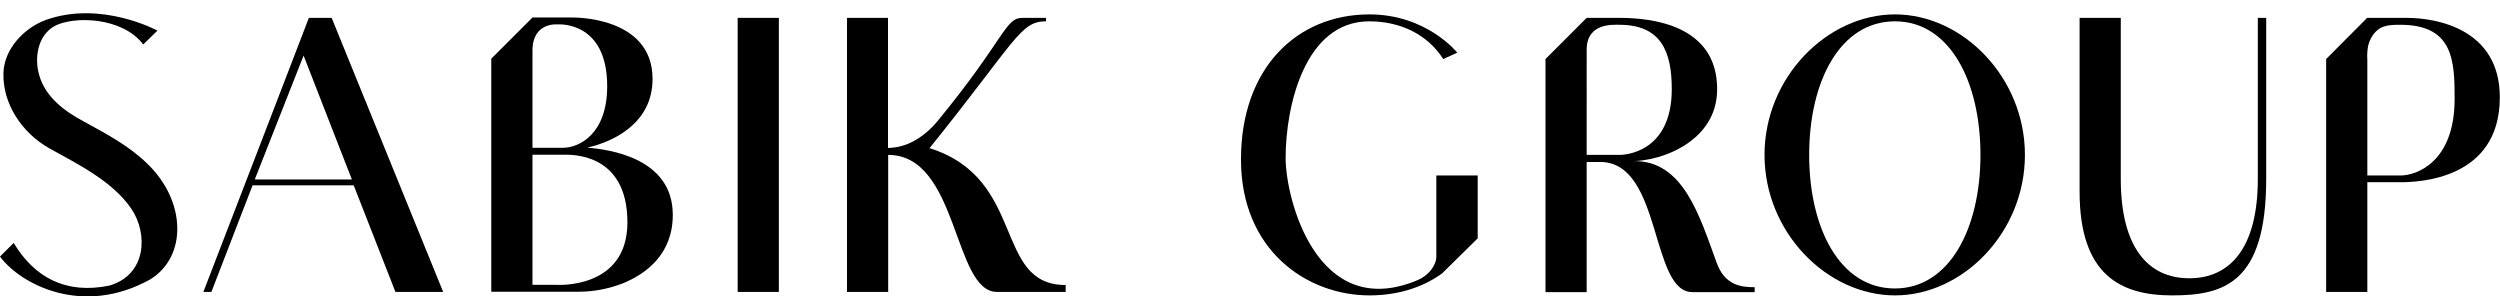
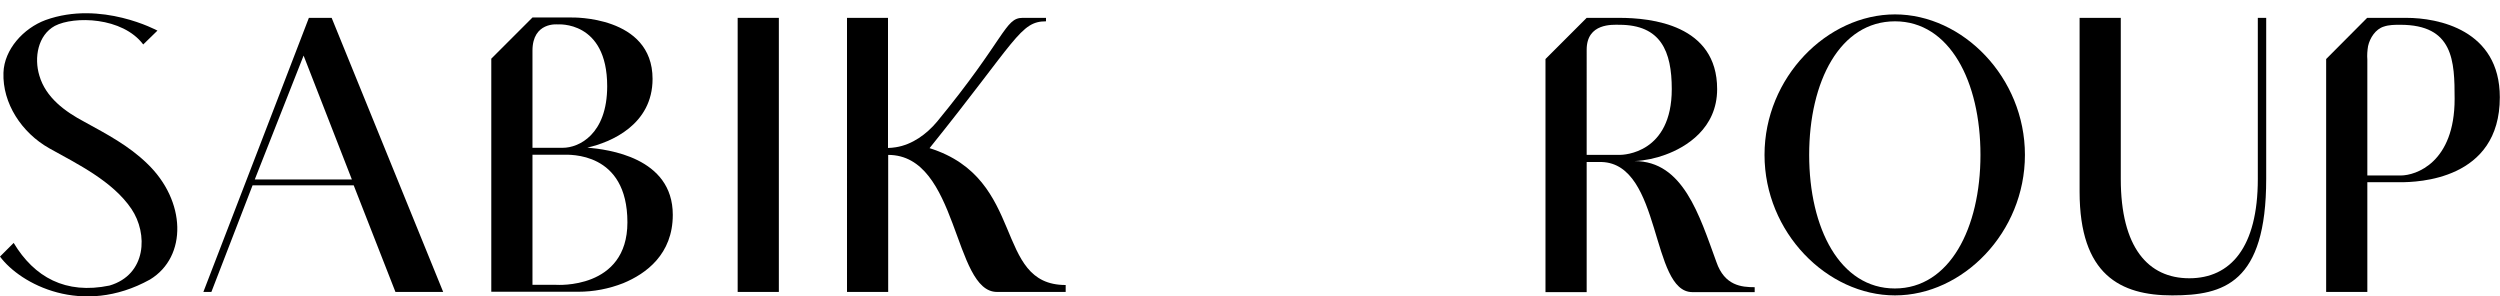
<svg xmlns="http://www.w3.org/2000/svg" version="1.1" id="Слой_1" x="0px" y="0px" viewBox="0 0 1371.9 162.7" style="enable-background:new 0 0 1371.9 162.7;" xml:space="preserve">
  <g id="Слой_2_00000118355420202775436150000003835608022825729981_">
    <g id="logo">
      <path d="M941.9,143.8c4.5,13,13.8,13.8,21,13.8v2.7h-34.2c-23,0-16.7-70.4-49.8-71.4h-8.2v71.4h-22.6V32.4l22.6-22.6h17.9    c17.5,0,53.7,3.7,53.7,39.1c0,21.6-17.1,31.9-28.4,36c-5.4,2-11.1,3.2-16.9,3.5C923.6,88.4,932.5,118,941.9,143.8z M870.7,85h18.1    c2.3,0,28.6-0.9,28.6-36.1c0-20.8-6-35.3-28.8-35.3c-3.5,0-17.9-1.1-17.9,13.7L870.7,85z" />
      <path d="M82.3,153.4C45.1,174,11.2,155.9,0,140.8l7.5-7.5c11.3,18.8,28.5,28.4,52.6,23.4c20.4-6,21.2-28.5,12-42.1    C61.8,99.4,42.7,90.1,26.9,81.3c-15-8.5-25.6-24.6-25-41.4C2.3,27.1,12.9,15.5,25,11c30.5-11,61.4,5.8,61.4,5.8l-7.8,7.6    C67.2,9.3,40.7,8.7,30.1,14.2c-9.3,5.1-11.5,17.4-8.5,27.3c3.5,12,14,19.7,24.8,25.4c12.2,6.7,24.2,13,34.3,22.8    C102.2,110.2,102.9,140.9,82.3,153.4z" />
      <path d="M217,160.2l-22.9-58.5h-55.5L116,160.2h-4.4c1.5-3.7,57.9-150.4,57.9-150.4H182l61.2,150.4H217z M193.1,98.5l-26.5-68    l-26.8,68H193.1z" />
      <path d="M427.4,160.2h-22.6V9.8h22.6V160.2z" />
      <path d="M584.8,156.4v3.8h-37.7c-24.1,0-21-75.2-59.7-75.2v75.2h-22.6V9.8h22.5v71.4c1.4,0,2.9-0.2,4.3-0.4    c9-1.4,16.9-7.2,22.6-14c37.5-45.6,37.2-57,46.9-57H574v1.9c-14.2,0-16.1,10.2-63.9,69.6C563.6,98.1,544.9,156.4,584.8,156.4z" />
-       <path d="M791.4,150c-8.9,6.5-22.2,12.1-39.9,12.1c-34.1,0-70.5-24.5-70.5-74.6s30.6-79.6,70.5-79.6c31.5,0,48.2,21,48.2,21    l-7.7,3.5c-8.7-13.6-23.6-20.7-40.6-20.7c-35.6,0-45.9,47-45.9,75c0,22.6,17.2,89.4,71.5,67.4c8-3.1,11.2-9.5,11.2-13V96.3h22.7    v34.5L791.4,150z" />
      <path d="M1111.2,85c0,42.6-34.1,77.1-71.3,77.1s-71.6-34.5-71.6-77.1s34.4-77.1,71.6-77.1S1111.2,42.5,1111.2,85z M1086.8,85    c0-40.3-16.9-73.3-46.9-73.3c-30.2,0-47.1,33-47.1,73.3s16.9,73.3,47,73.3C1069.8,158.3,1086.8,125.3,1086.8,85z" />
      <path d="M1243.6,9.8v88.4c0,57.2-23.3,63.9-51.6,63.9s-50.8-11.2-50.8-56.9V9.8h22.6c0,7.4,0,88.4,0,88.4    c0,37.6,15,54.5,37.6,54.5s37.6-16.9,37.6-54.5V9.8H1243.6z" />
      <path d="M369.2,117.9c0,21.6-14.6,32.3-27.2,37.5c-7.9,3.1-16.2,4.7-24.7,4.7h-47.7V32.2l22.6-22.6h21.4c0,0,44.5-1.2,44.5,33.7    c0,25.1-22.8,34.8-35.8,37.7C333.4,82,369.2,86.2,369.2,117.9z M292.2,27.8v53.3h16.7c8.6,0,24.3-7.2,24.3-33.8    c0-36.2-27.2-33.9-27.2-33.9S292.2,11.9,292.2,27.8L292.2,27.8z M344.3,122c0-38.9-31.9-37.1-35.4-37.1h-16.7v71.4h13    C305.2,156.3,344.3,159.1,344.3,122z" />
      <path d="M1299.1,100v60.2h-22.6V32.4L1299,9.8h21.6c17.1,0,51.2,6.4,51.2,43.6c0,45.5-45.3,46.6-54.7,46.6H1299.1z M1299.1,96.3    h18.3c8.4,0,29.6-7.1,29.6-42c0-20.8-0.6-40.7-29.8-40.7c-3.1,0-6.2,0-9.1,1c-4.5,1.4-7.6,6.2-8.6,10.7c-0.4,2.4-0.6,4.9-0.4,7.4    V96.3z" />
      <line x1="838.7" y1="41.8" x2="880.2" y2="0.3" />
      <line x1="1267" y1="41.8" x2="1308.5" y2="0.3" />
      <line x1="510.1" y1="81.2" x2="566.4" y2="9.8" />
    </g>
  </g>
</svg>